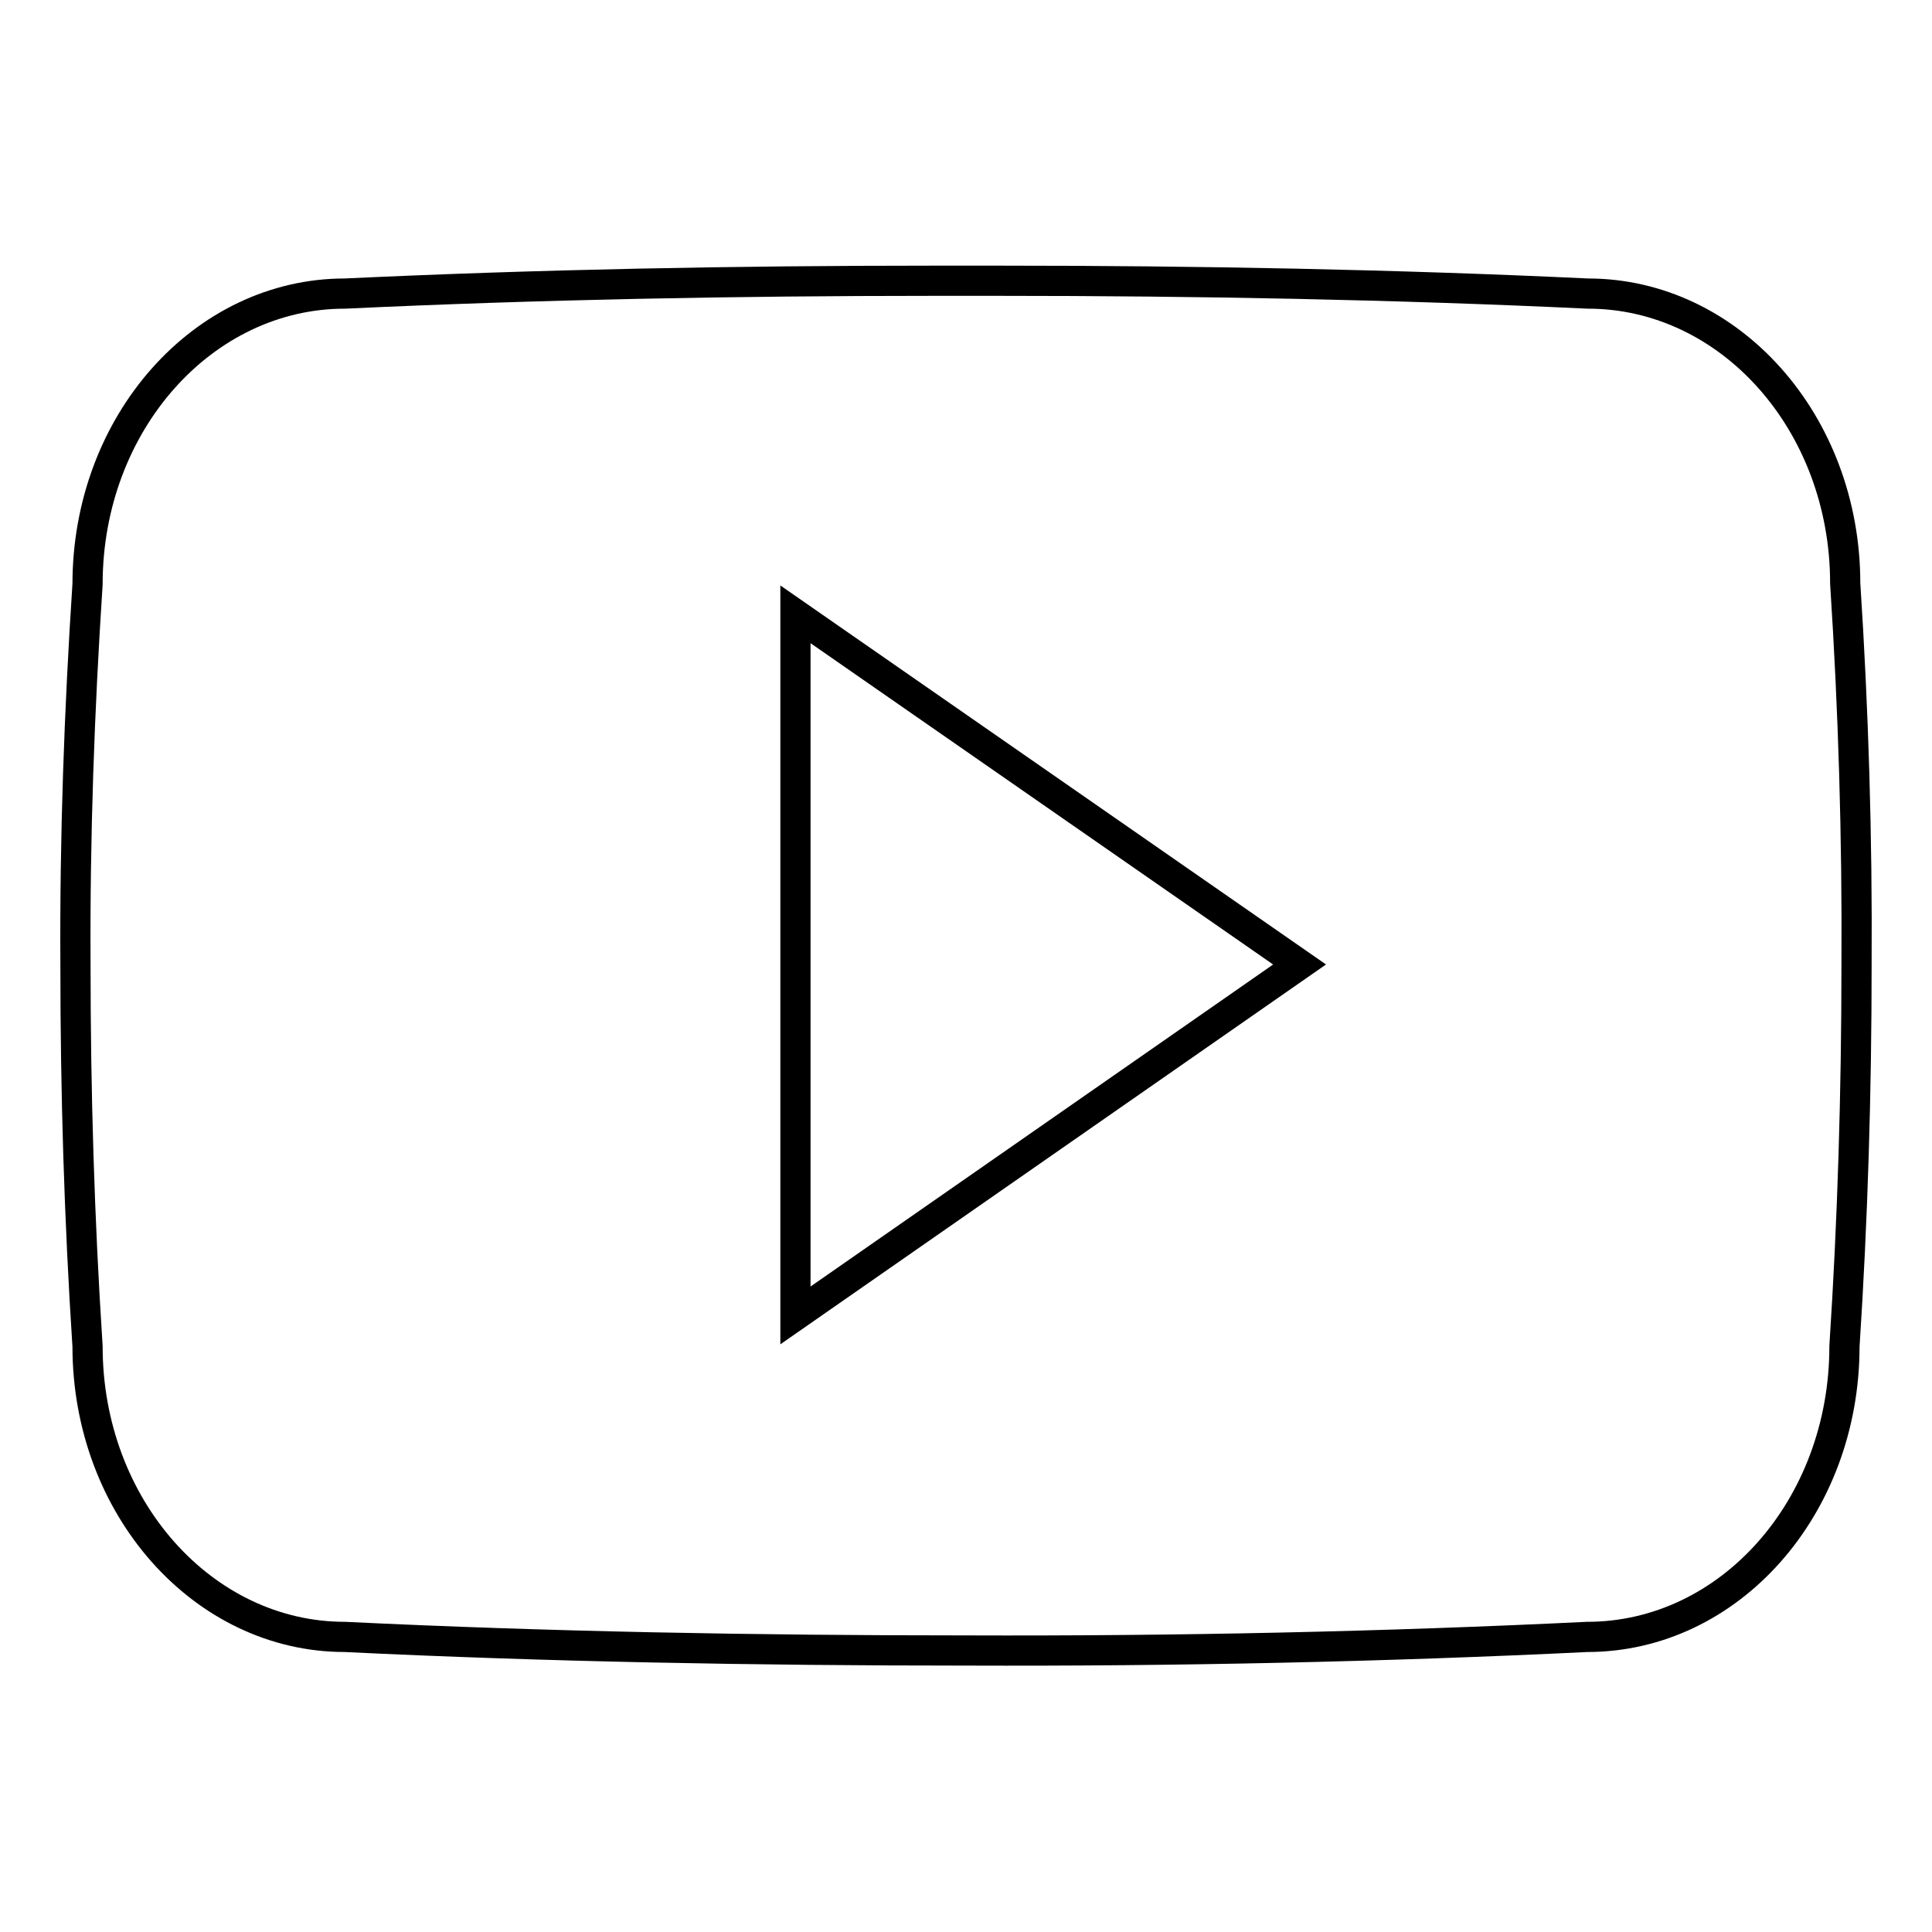
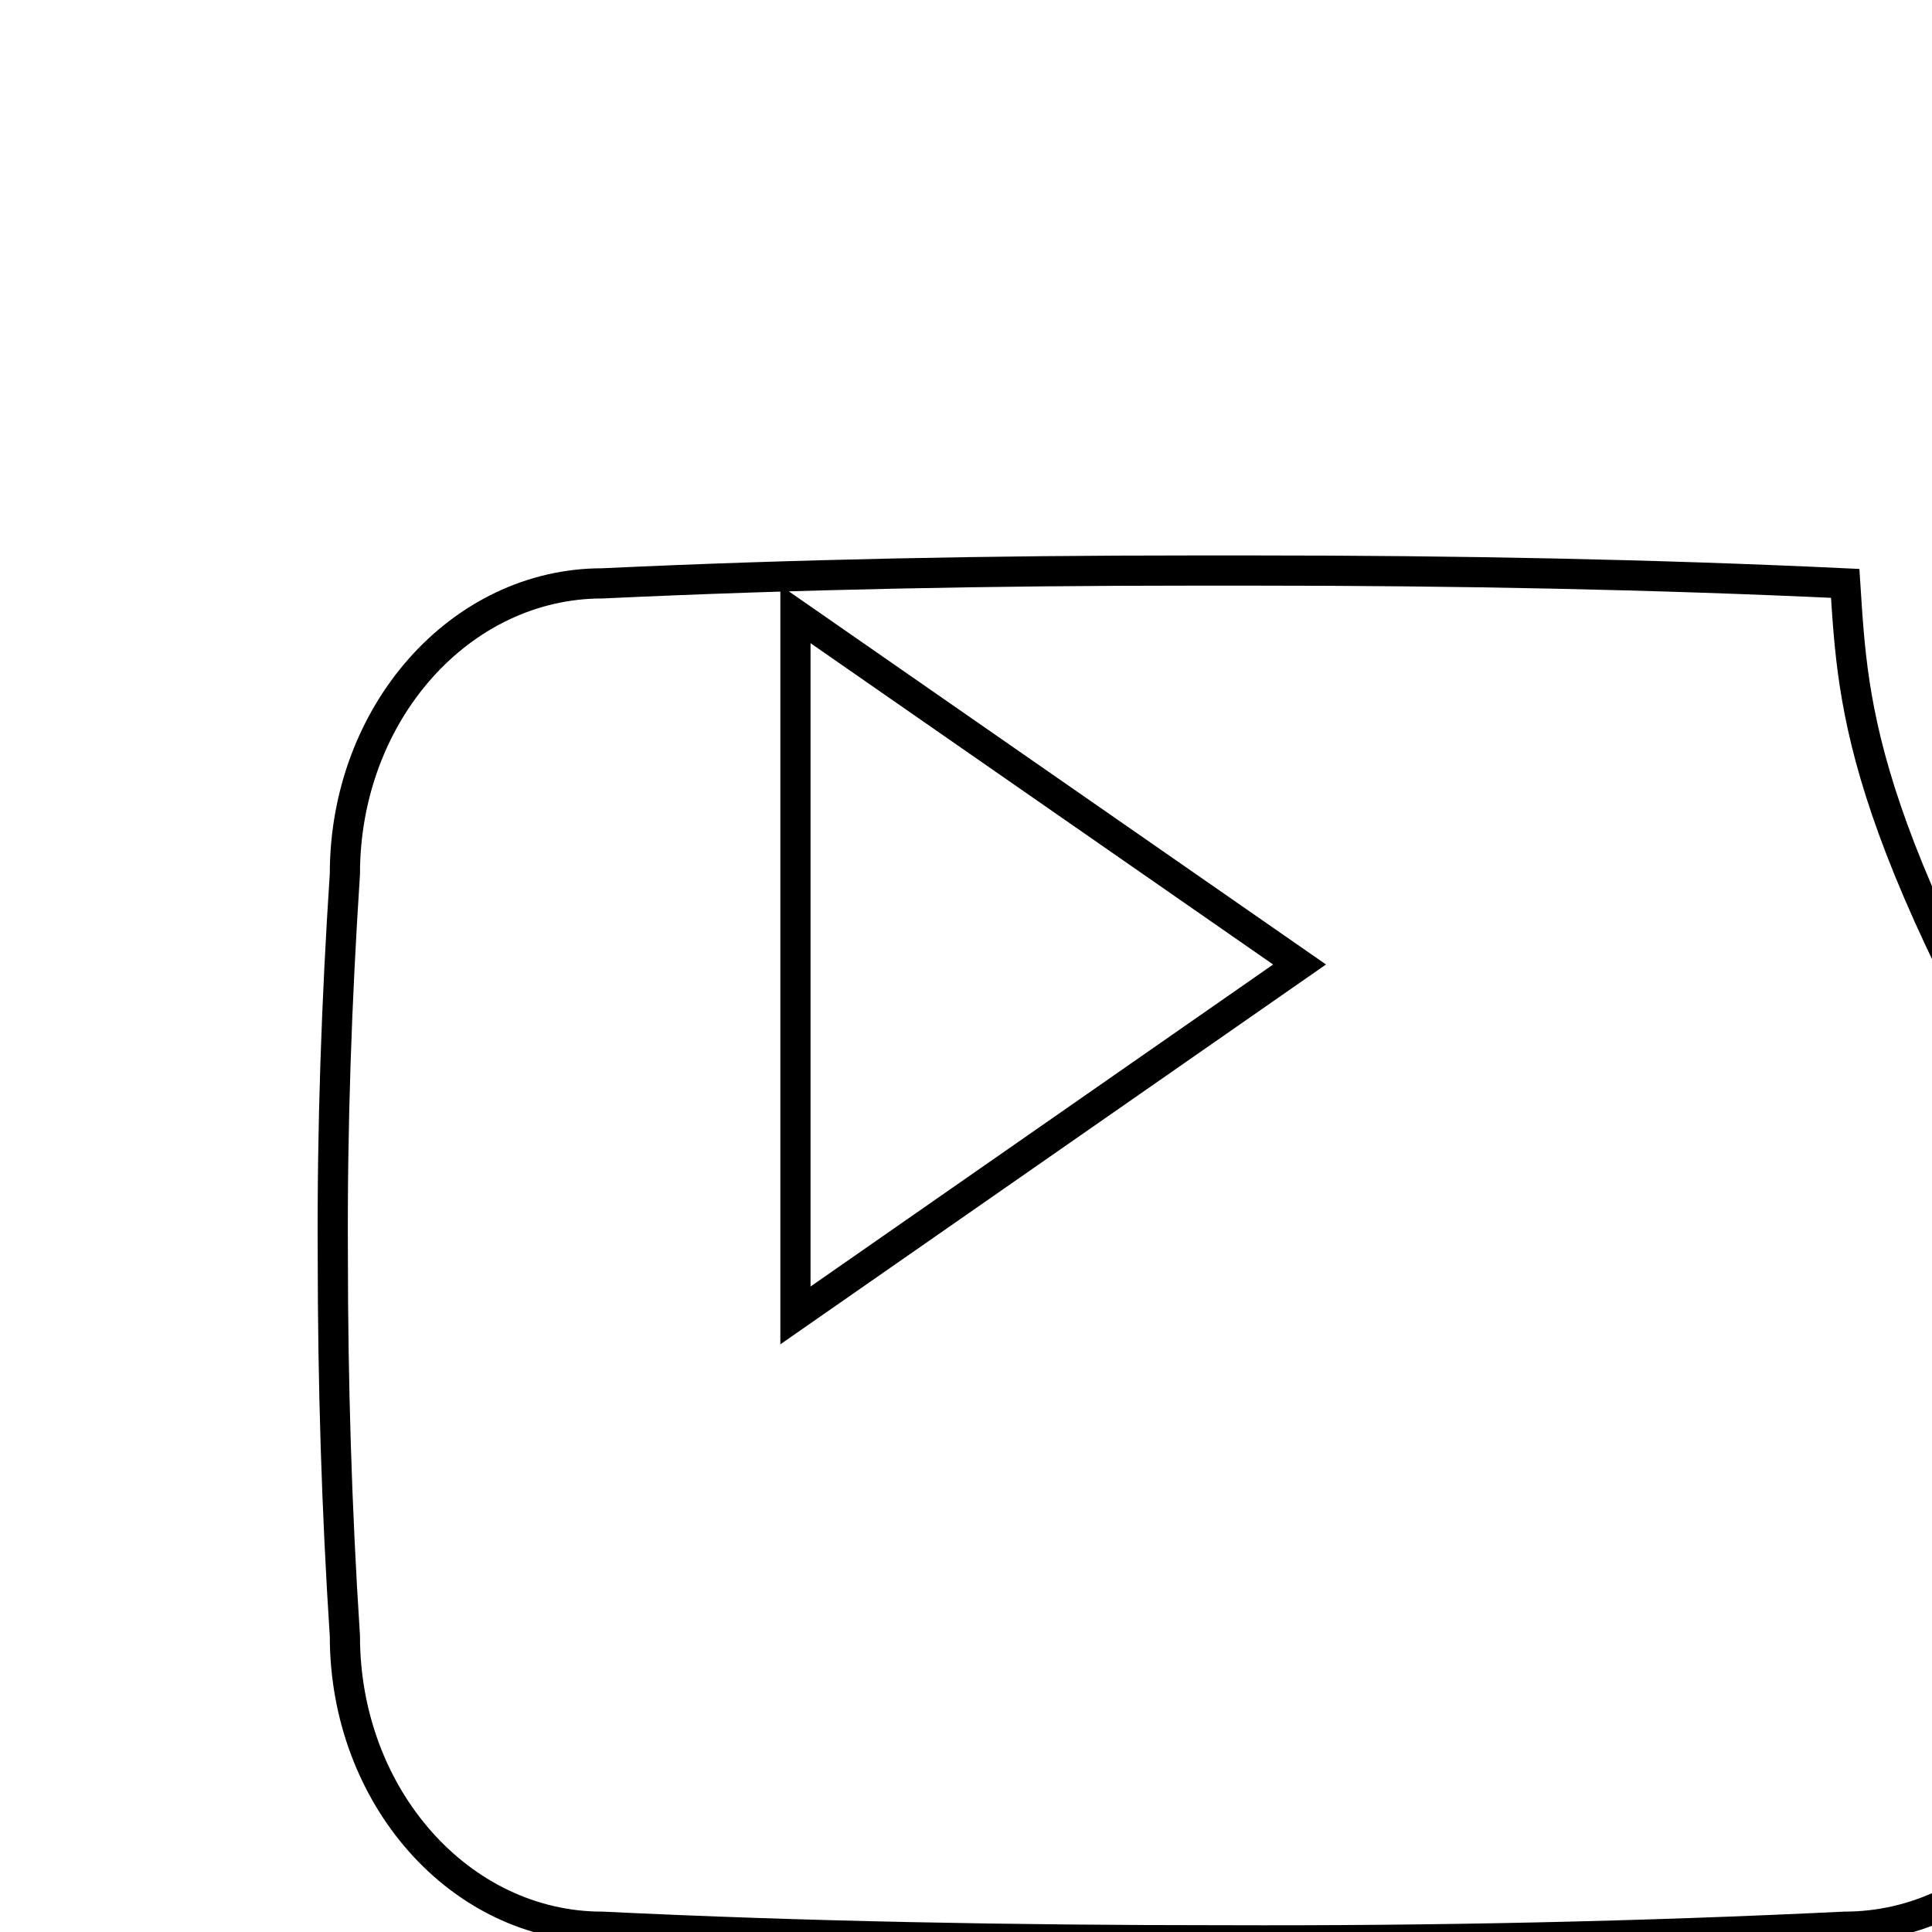
<svg xmlns="http://www.w3.org/2000/svg" version="1.1" x="0px" y="0px" viewBox="0 0 256 256" enable-background="new 0 0 256 256" xml:space="preserve">
  <g>
-     <path stroke-width="4" fill-opacity="0" stroke="#000000" d="M244.5,77.3c0-21.3-15.3-38.4-34.1-38.4c-25.5-1.2-51.6-1.7-78.2-1.7h-8.3c-26.6,0-52.6,0.5-78.2,1.7 c-18.8,0-34.1,17.2-34.1,38.5c-1.1,16.8-1.7,33.6-1.6,50.5c0,16.8,0.5,33.6,1.6,50.5c0,21.3,15.3,38.5,34.1,38.5 c26.8,1.3,54.4,1.8,82.3,1.8c28,0.1,55.5-0.5,82.3-1.8c18.9,0,34.1-17.2,34.1-38.5c1.1-16.9,1.6-33.7,1.6-50.6 C246.1,111,245.6,94.2,244.5,77.3L244.5,77.3z M105.4,174.3V81.4l66.8,46.4L105.4,174.3z" />
+     <path stroke-width="4" fill-opacity="0" stroke="#000000" d="M244.5,77.3c-25.5-1.2-51.6-1.7-78.2-1.7h-8.3c-26.6,0-52.6,0.5-78.2,1.7 c-18.8,0-34.1,17.2-34.1,38.5c-1.1,16.8-1.7,33.6-1.6,50.5c0,16.8,0.5,33.6,1.6,50.5c0,21.3,15.3,38.5,34.1,38.5 c26.8,1.3,54.4,1.8,82.3,1.8c28,0.1,55.5-0.5,82.3-1.8c18.9,0,34.1-17.2,34.1-38.5c1.1-16.9,1.6-33.7,1.6-50.6 C246.1,111,245.6,94.2,244.5,77.3L244.5,77.3z M105.4,174.3V81.4l66.8,46.4L105.4,174.3z" />
  </g>
</svg>